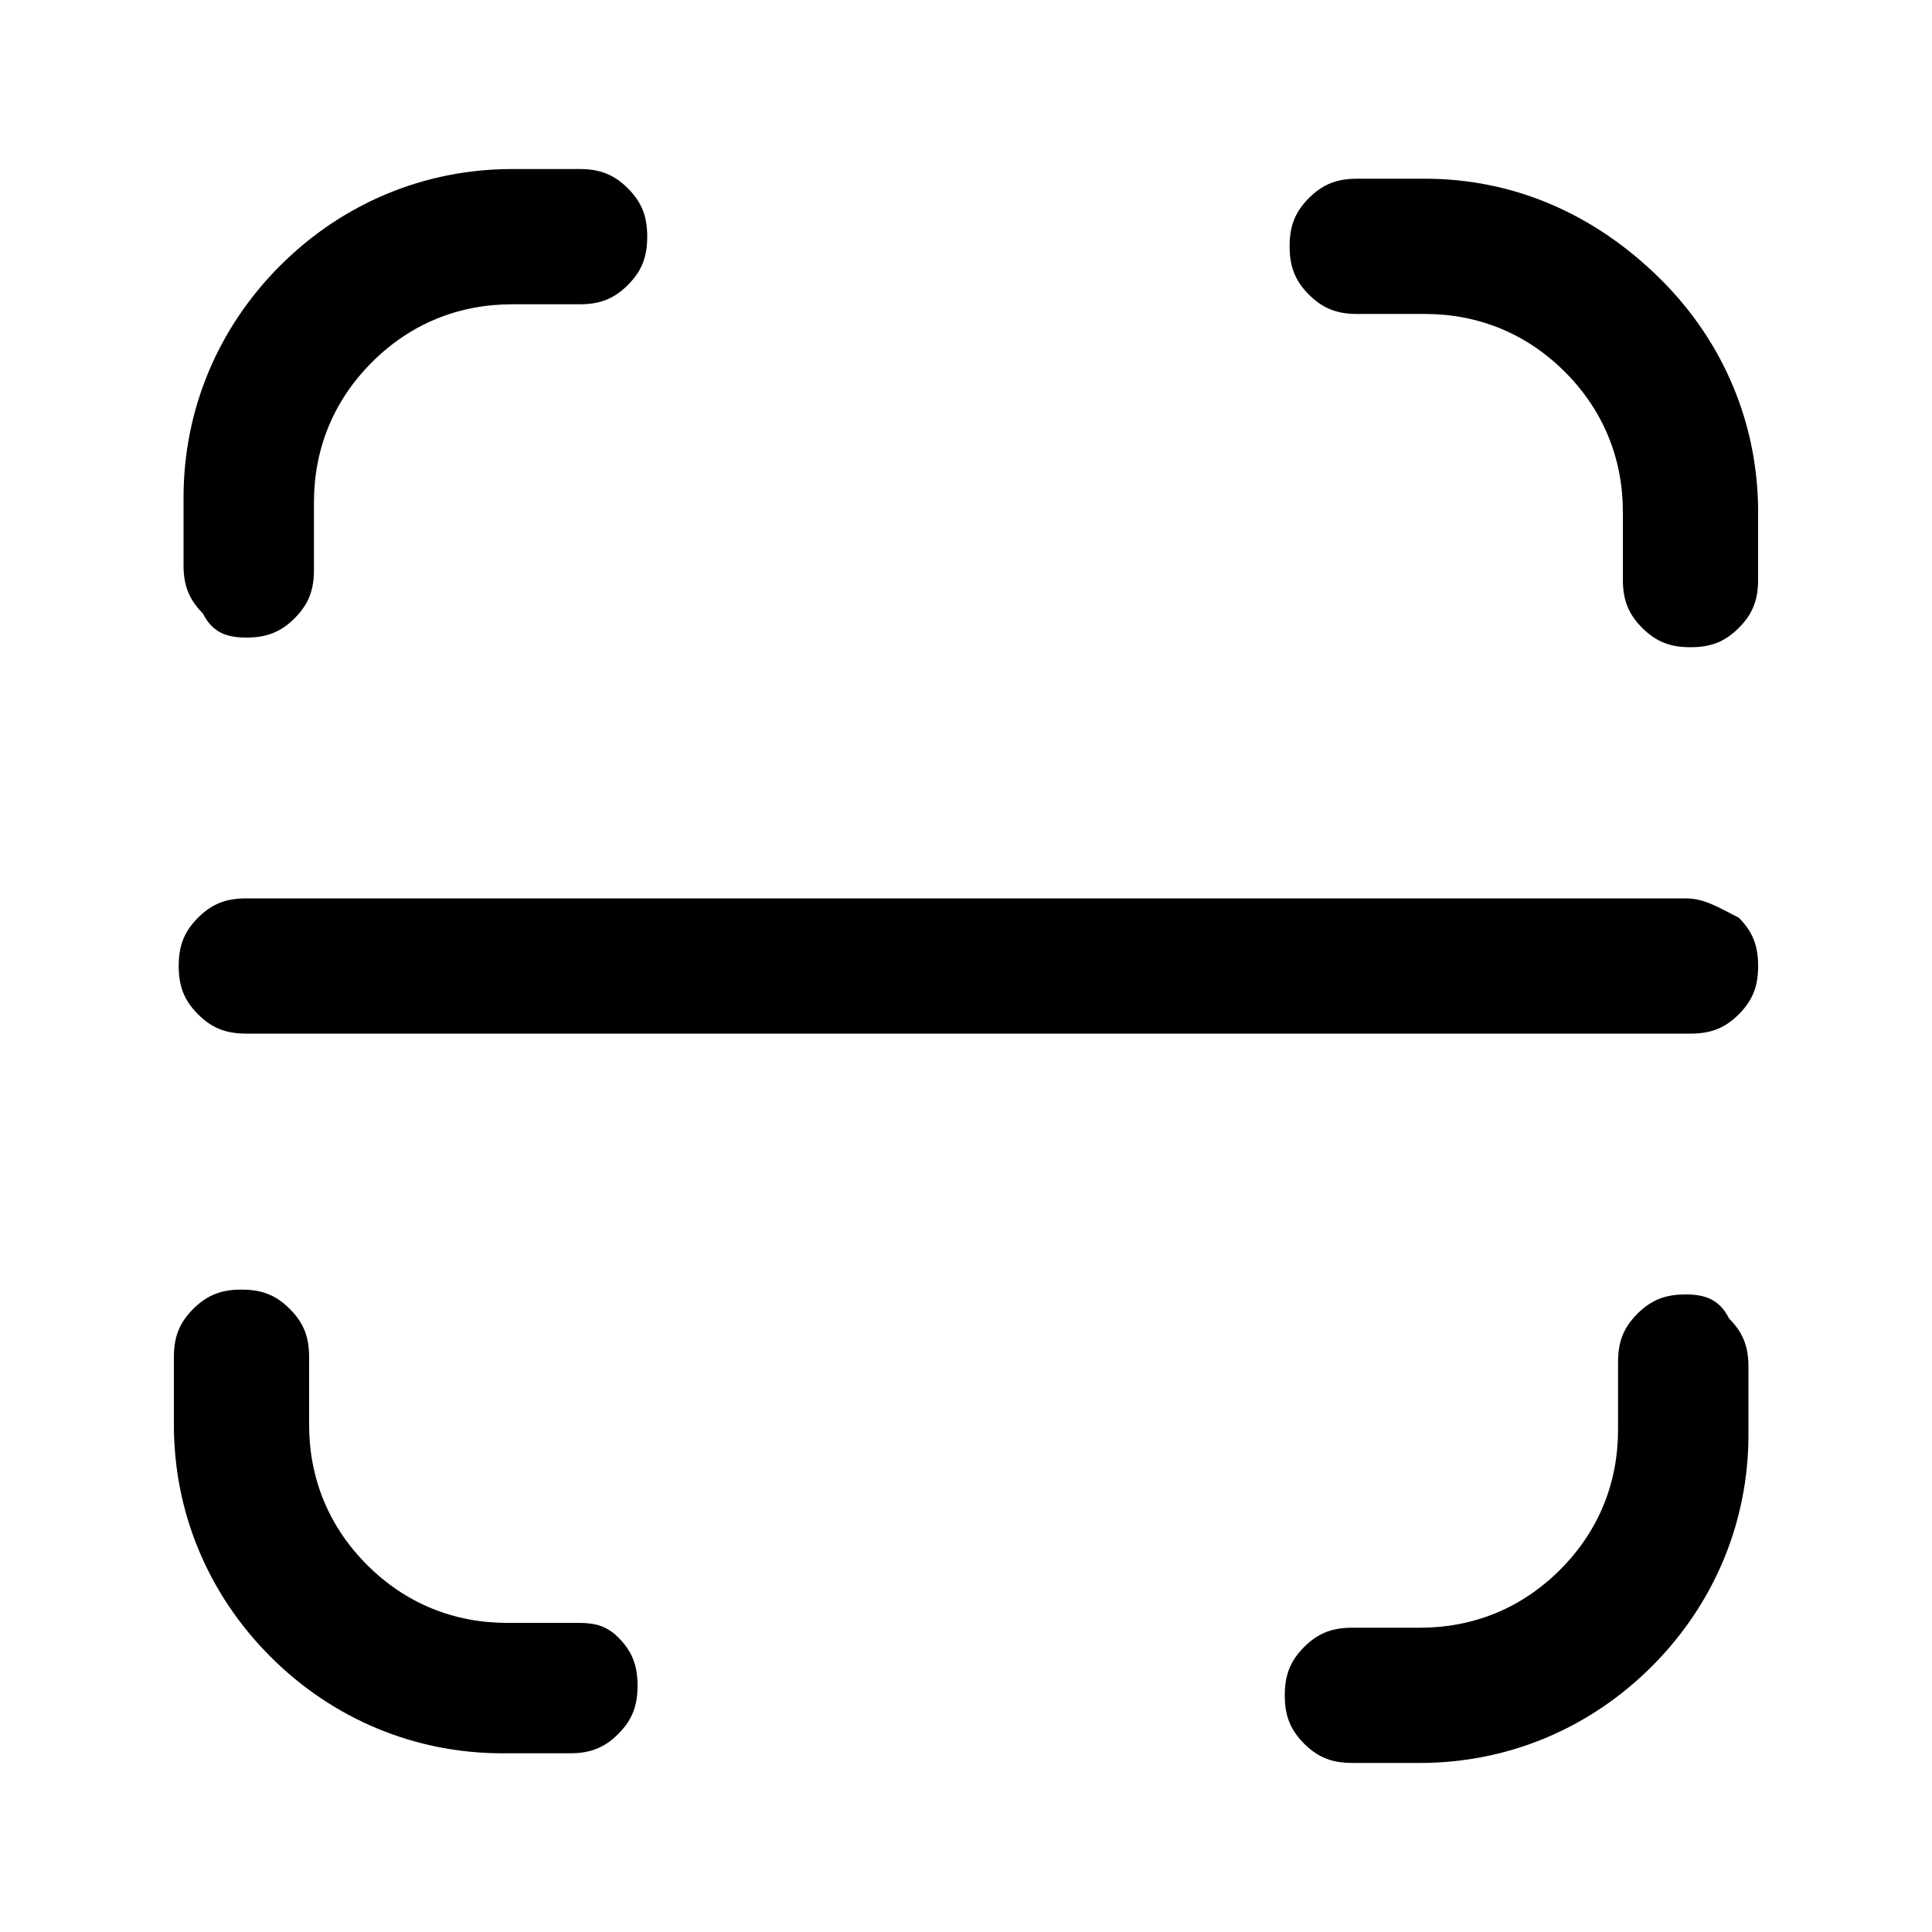
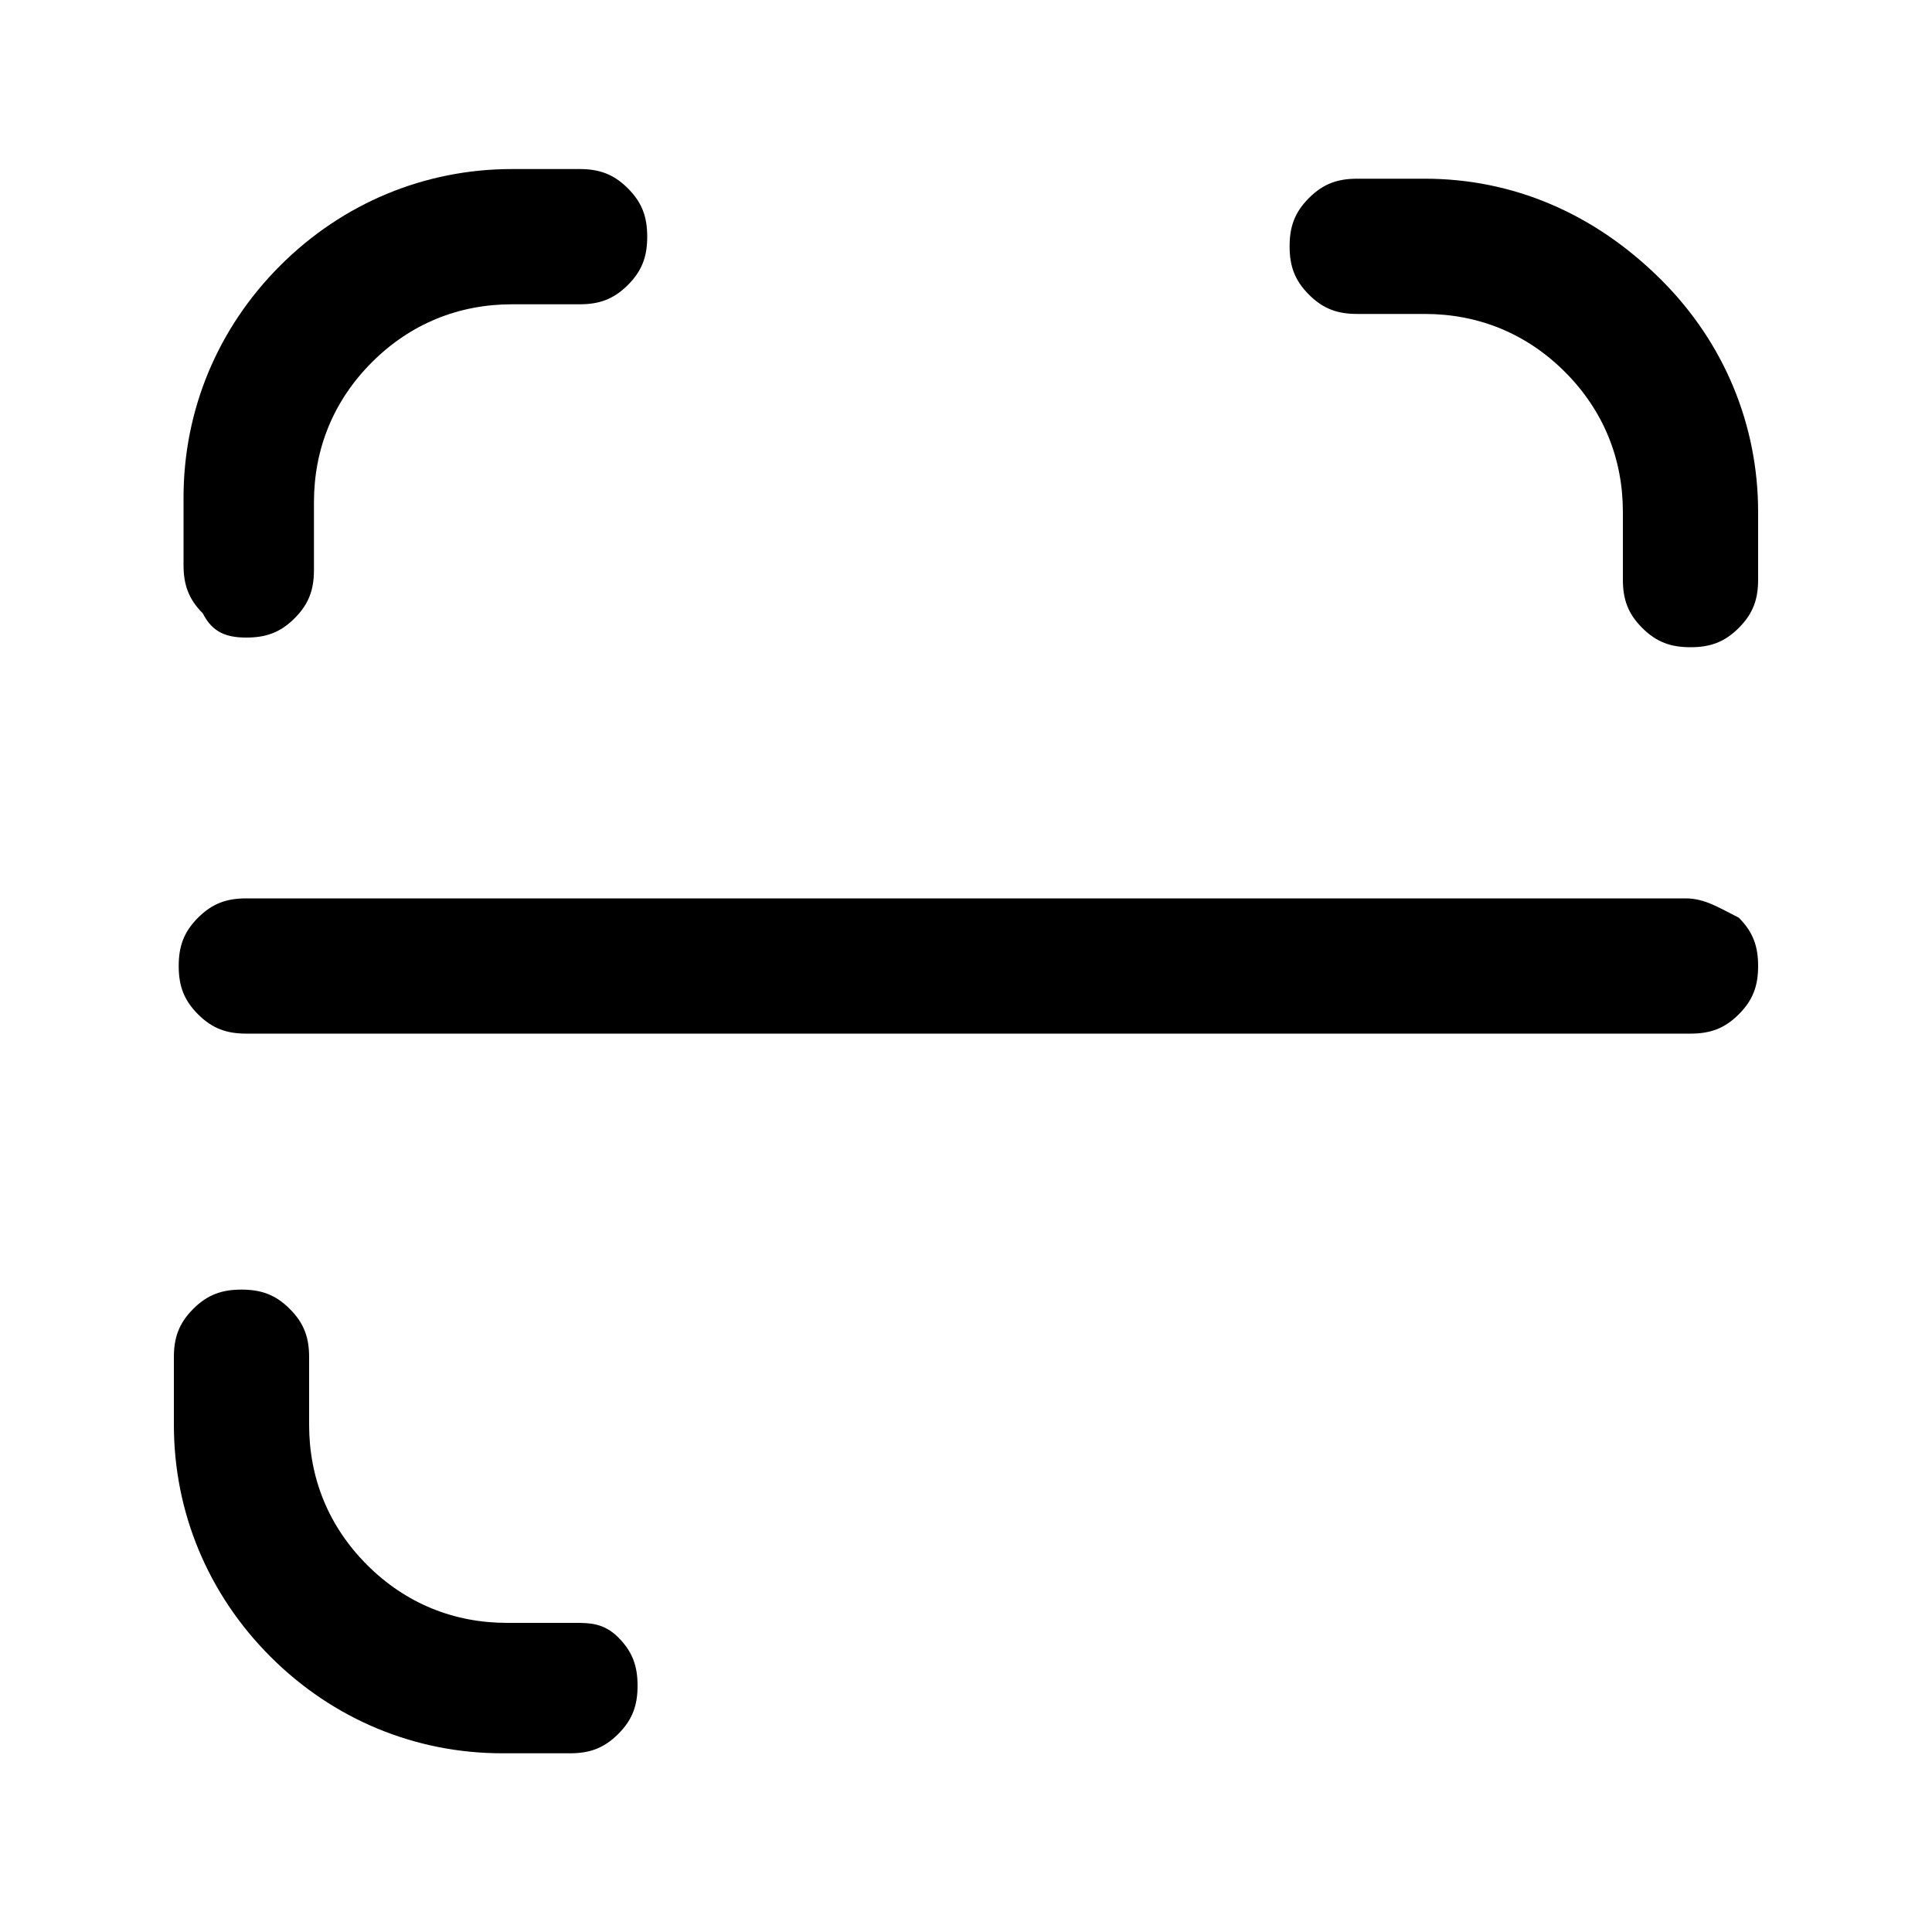
<svg xmlns="http://www.w3.org/2000/svg" version="1.1" id="Layer_1" x="0px" y="0px" viewBox="0 0 40 40" style="enable-background:new 0 0 40 40;" xml:space="preserve">
  <g>
    <path d="M29.5,3.7h-1.4c-0.4,0-0.7,0.1-1,0.4c-0.3,0.3-0.4,0.6-0.4,1c0,0.4,0.1,0.7,0.4,1c0.3,0.3,0.6,0.4,1,0.4h1.4   c1.1,0,2.1,0.4,2.9,1.2c0.8,0.8,1.2,1.8,1.2,2.9v1.4c0,0.4,0.1,0.7,0.4,1s0.6,0.4,1,0.4s0.7-0.1,1-0.4c0.3-0.3,0.4-0.6,0.4-1v-1.4   c0-1.8-0.7-3.5-2-4.8C33,4.4,31.3,3.7,29.5,3.7z" />
    <path d="M5.1,13.2c0.4,0,0.7-0.1,1-0.4c0.3-0.3,0.4-0.6,0.4-1v-1.4c0-1.1,0.4-2.1,1.2-2.9s1.8-1.2,2.9-1.2h1.4c0.4,0,0.7-0.1,1-0.4   c0.3-0.3,0.4-0.6,0.4-1c0-0.4-0.1-0.7-0.4-1c-0.3-0.3-0.6-0.4-1-0.4h-1.4c-1.8,0-3.5,0.7-4.8,2s-2,3-2,4.8v1.4c0,0.4,0.1,0.7,0.4,1   C4.4,13.1,4.7,13.2,5.1,13.2z" />
    <path d="M11.9,33.6h-1.4c-1.1,0-2.1-0.4-2.9-1.2c-0.8-0.8-1.2-1.8-1.2-2.9v-1.4c0-0.4-0.1-0.7-0.4-1c-0.3-0.3-0.6-0.4-1-0.4   c-0.4,0-0.7,0.1-1,0.4c-0.3,0.3-0.4,0.6-0.4,1v1.4c0,1.8,0.7,3.5,2,4.8c1.3,1.3,3,2,4.8,2h1.4c0.4,0,0.7-0.1,1-0.4   c0.3-0.3,0.4-0.6,0.4-1s-0.1-0.7-0.4-1S12.2,33.6,11.9,33.6z" />
-     <path d="M34.9,26.8c-0.4,0-0.7,0.1-1,0.4c-0.3,0.3-0.4,0.6-0.4,1v1.4c0,1.1-0.4,2.1-1.2,2.9c-0.8,0.8-1.8,1.2-2.9,1.2h-1.4   c-0.4,0-0.7,0.1-1,0.4c-0.3,0.3-0.4,0.6-0.4,1s0.1,0.7,0.4,1c0.3,0.3,0.6,0.4,1,0.4h1.4c1.8,0,3.5-0.7,4.8-2c1.3-1.3,2-3,2-4.8   v-1.4c0-0.4-0.1-0.7-0.4-1C35.6,26.9,35.3,26.8,34.9,26.8z" />
    <path d="M34.9,18.6H5.1c-0.4,0-0.7,0.1-1,0.4c-0.3,0.3-0.4,0.6-0.4,1s0.1,0.7,0.4,1c0.3,0.3,0.6,0.4,1,0.4h29.9   c0.4,0,0.7-0.1,1-0.4c0.3-0.3,0.4-0.6,0.4-1s-0.1-0.7-0.4-1C35.6,18.8,35.3,18.6,34.9,18.6z" />
  </g>
</svg>